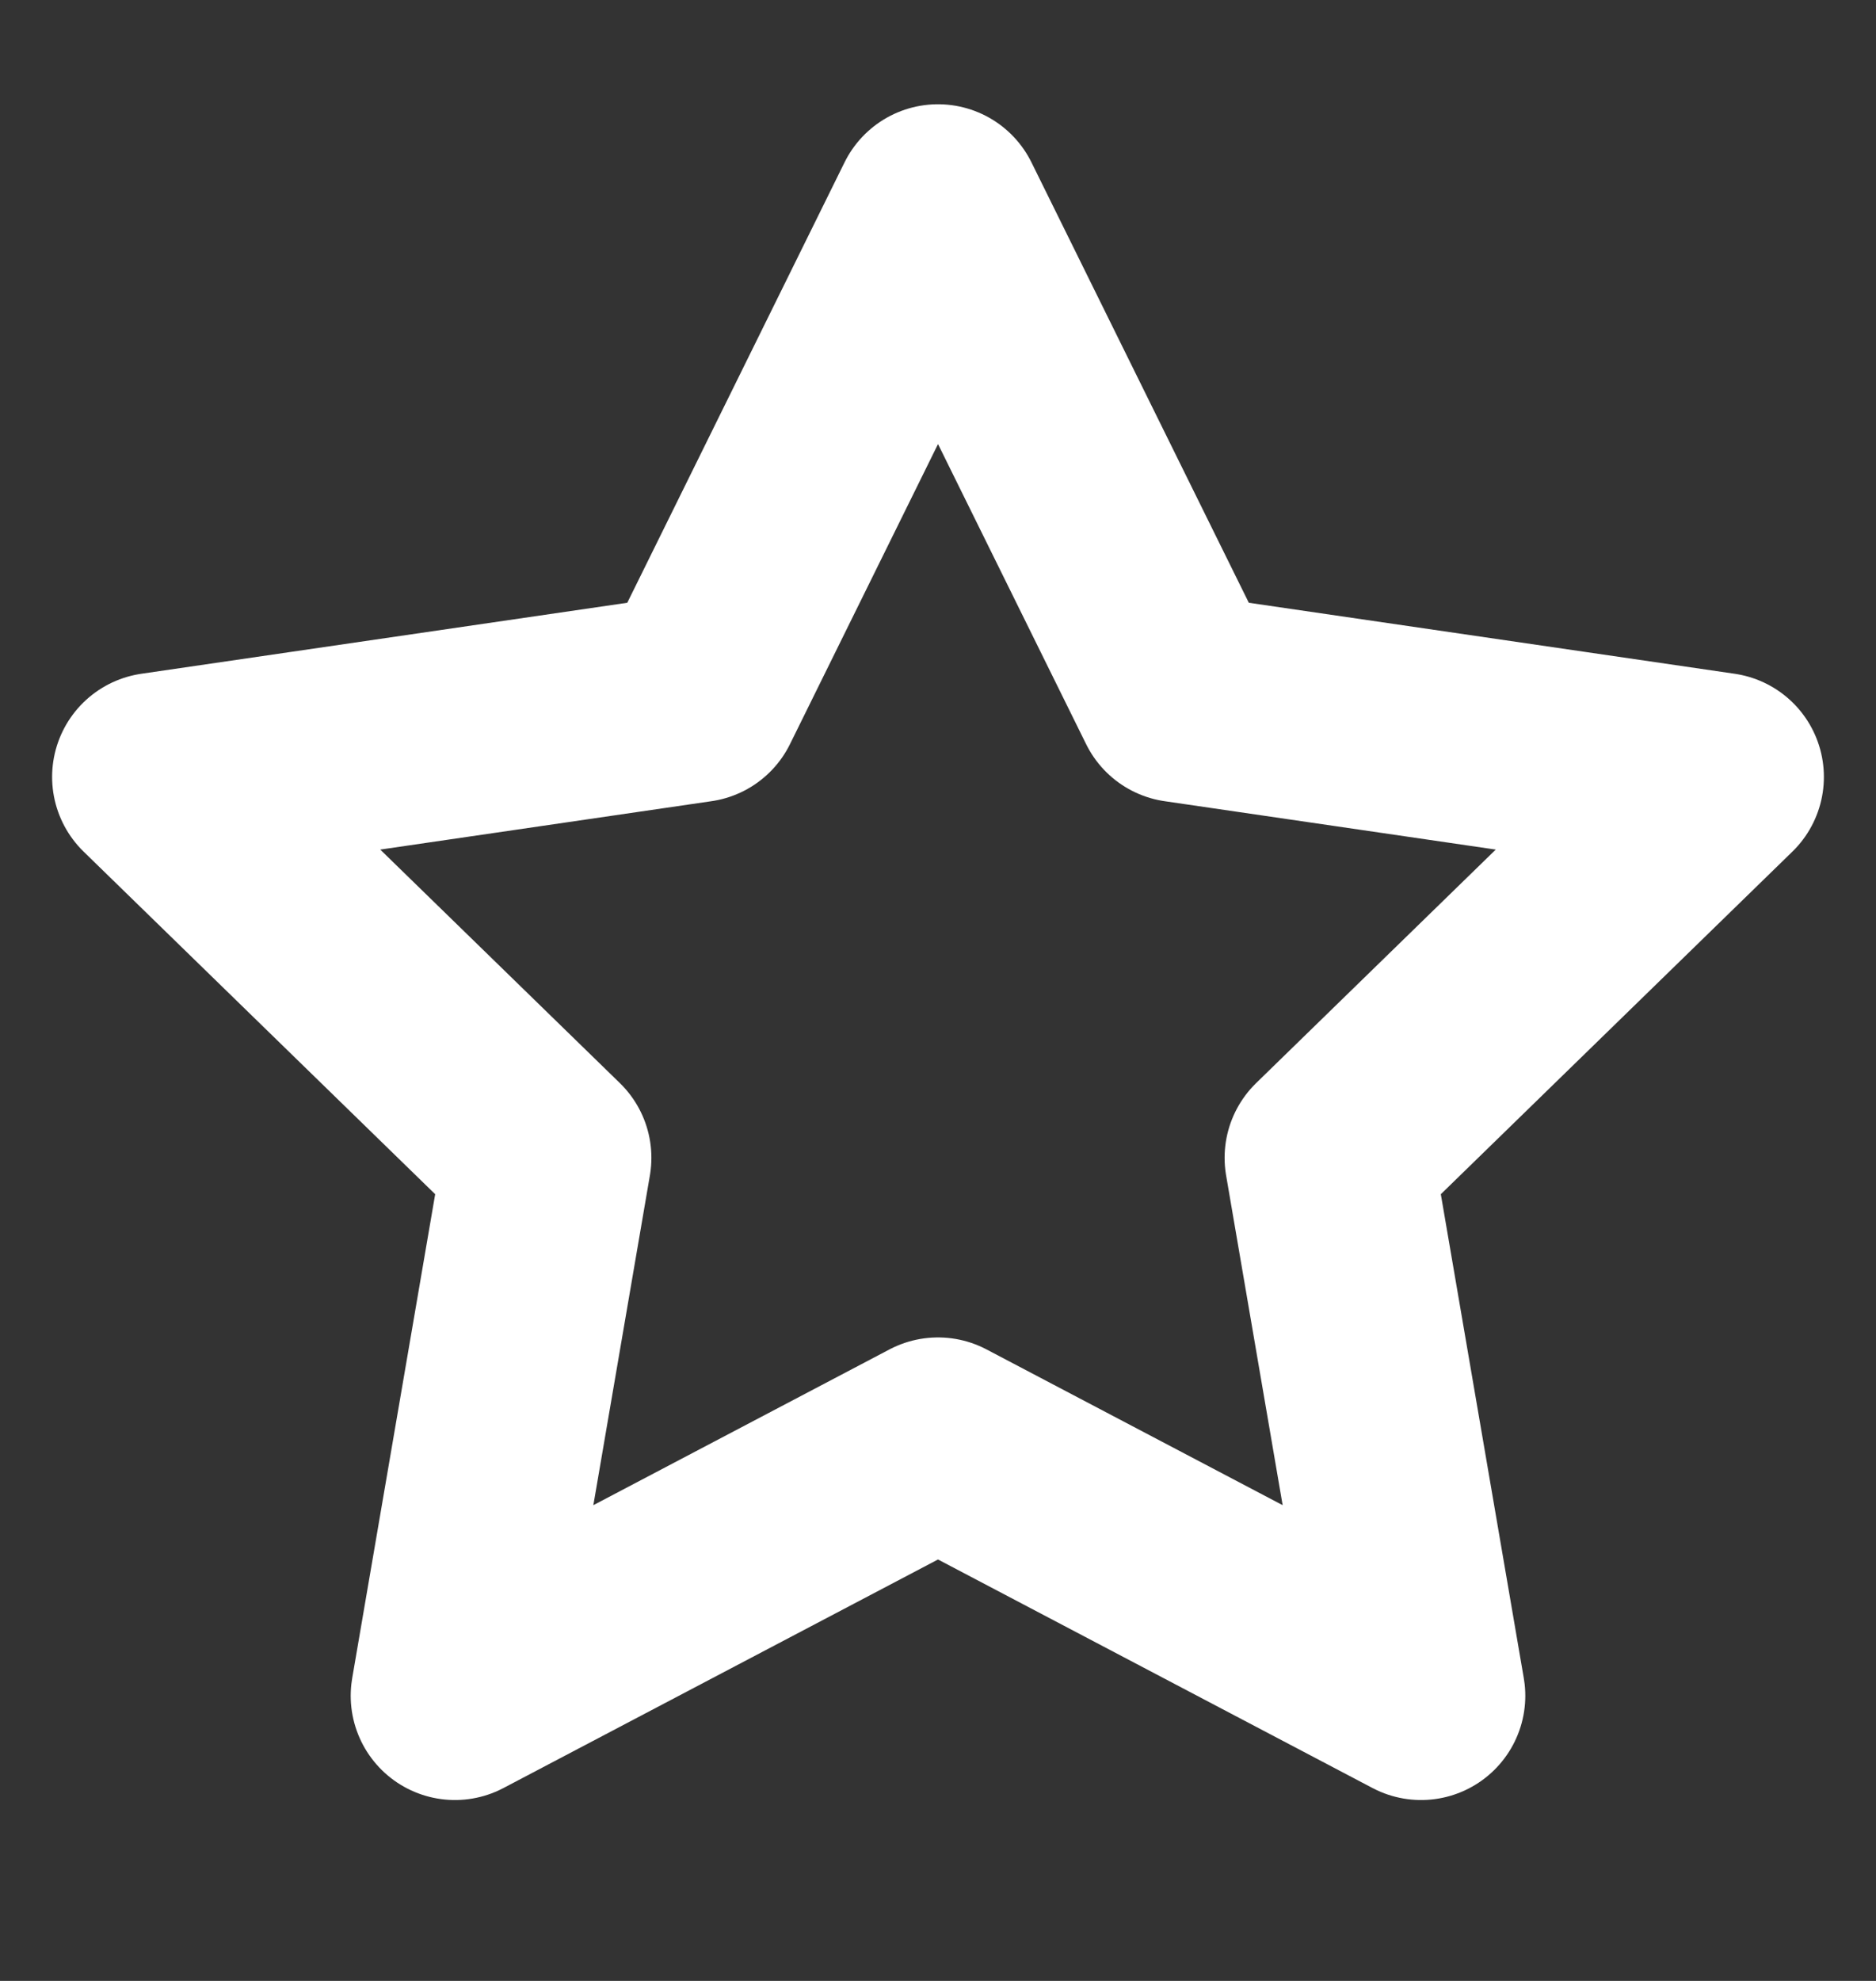
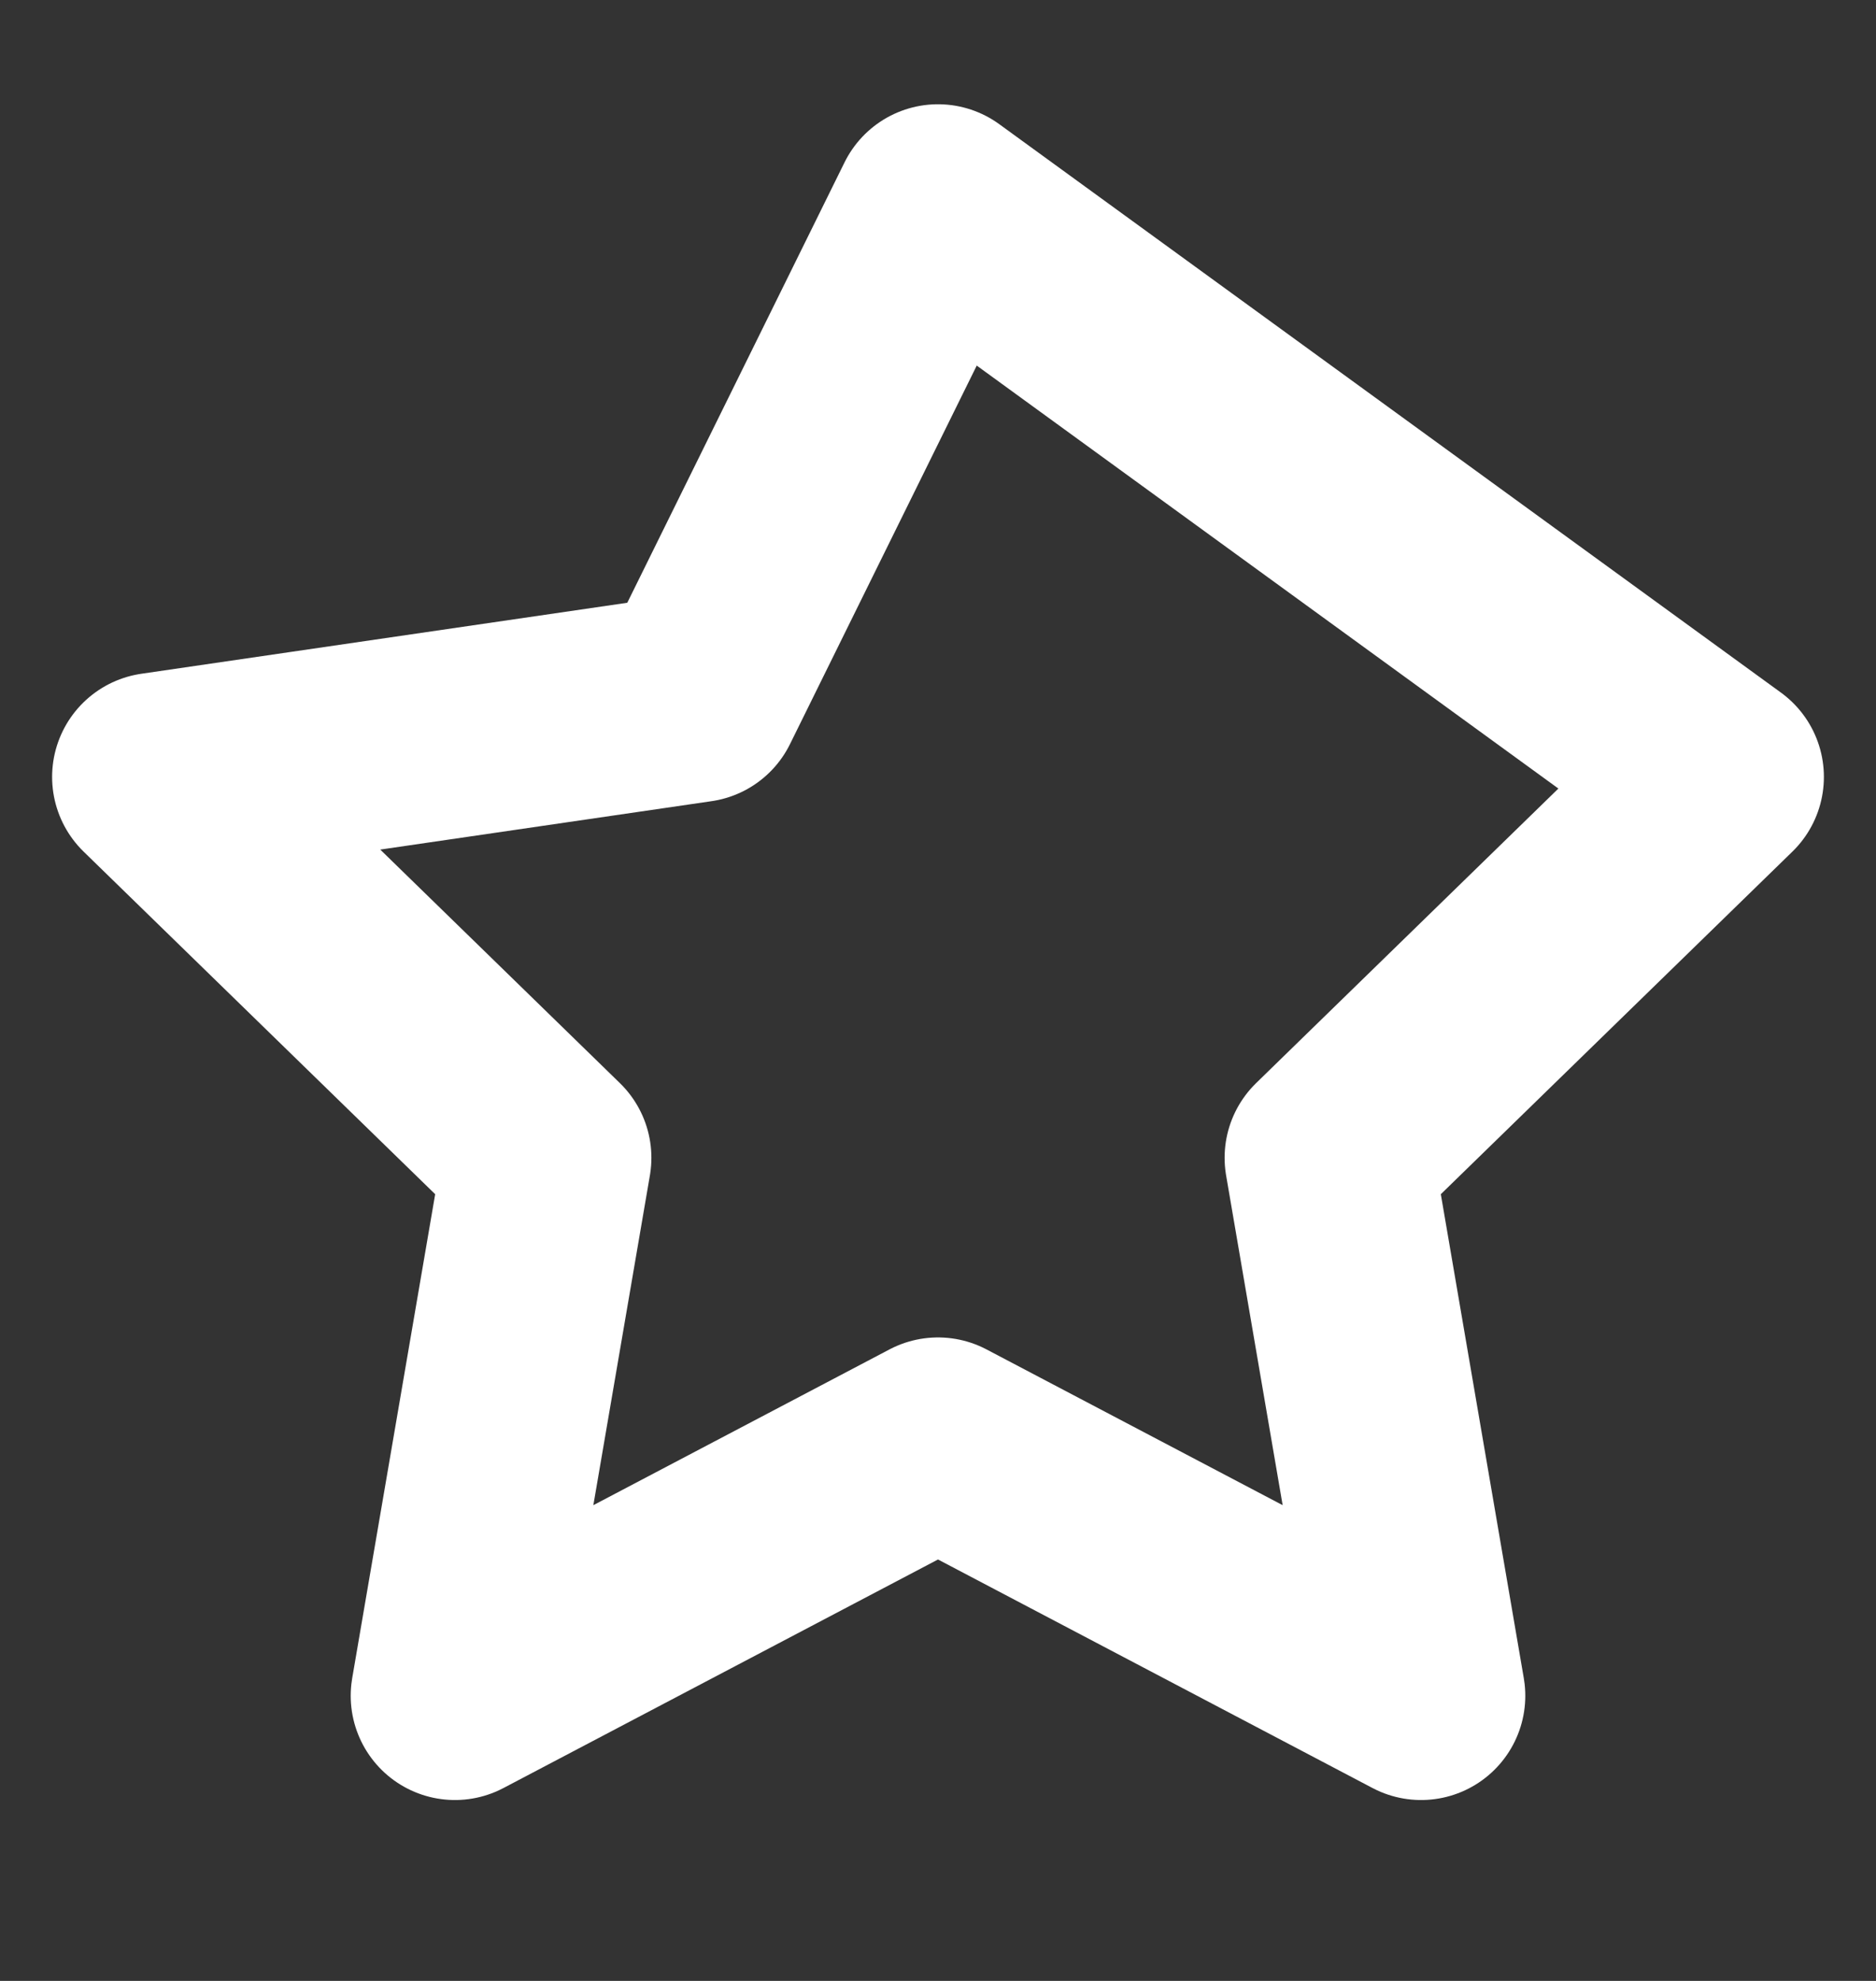
<svg xmlns="http://www.w3.org/2000/svg" width="18" height="19" viewBox="0 0 18 19" fill="none">
  <rect x="0" y="0" width="18" height="19" fill="#333333" stroke="none" />
-   <path d="M9 2L11.318 6.695L16.5 7.452L12.75 11.105L13.635 16.265L9 13.828L4.365 16.265L5.25 11.105L1.5 7.452L6.683 6.695L9 2Z" stroke="white" stroke-width="2" stroke-linecap="round" stroke-linejoin="round" />
+   <path d="M9 2L16.5 7.452L12.75 11.105L13.635 16.265L9 13.828L4.365 16.265L5.25 11.105L1.5 7.452L6.683 6.695L9 2Z" stroke="white" stroke-width="2" stroke-linecap="round" stroke-linejoin="round" />
</svg>